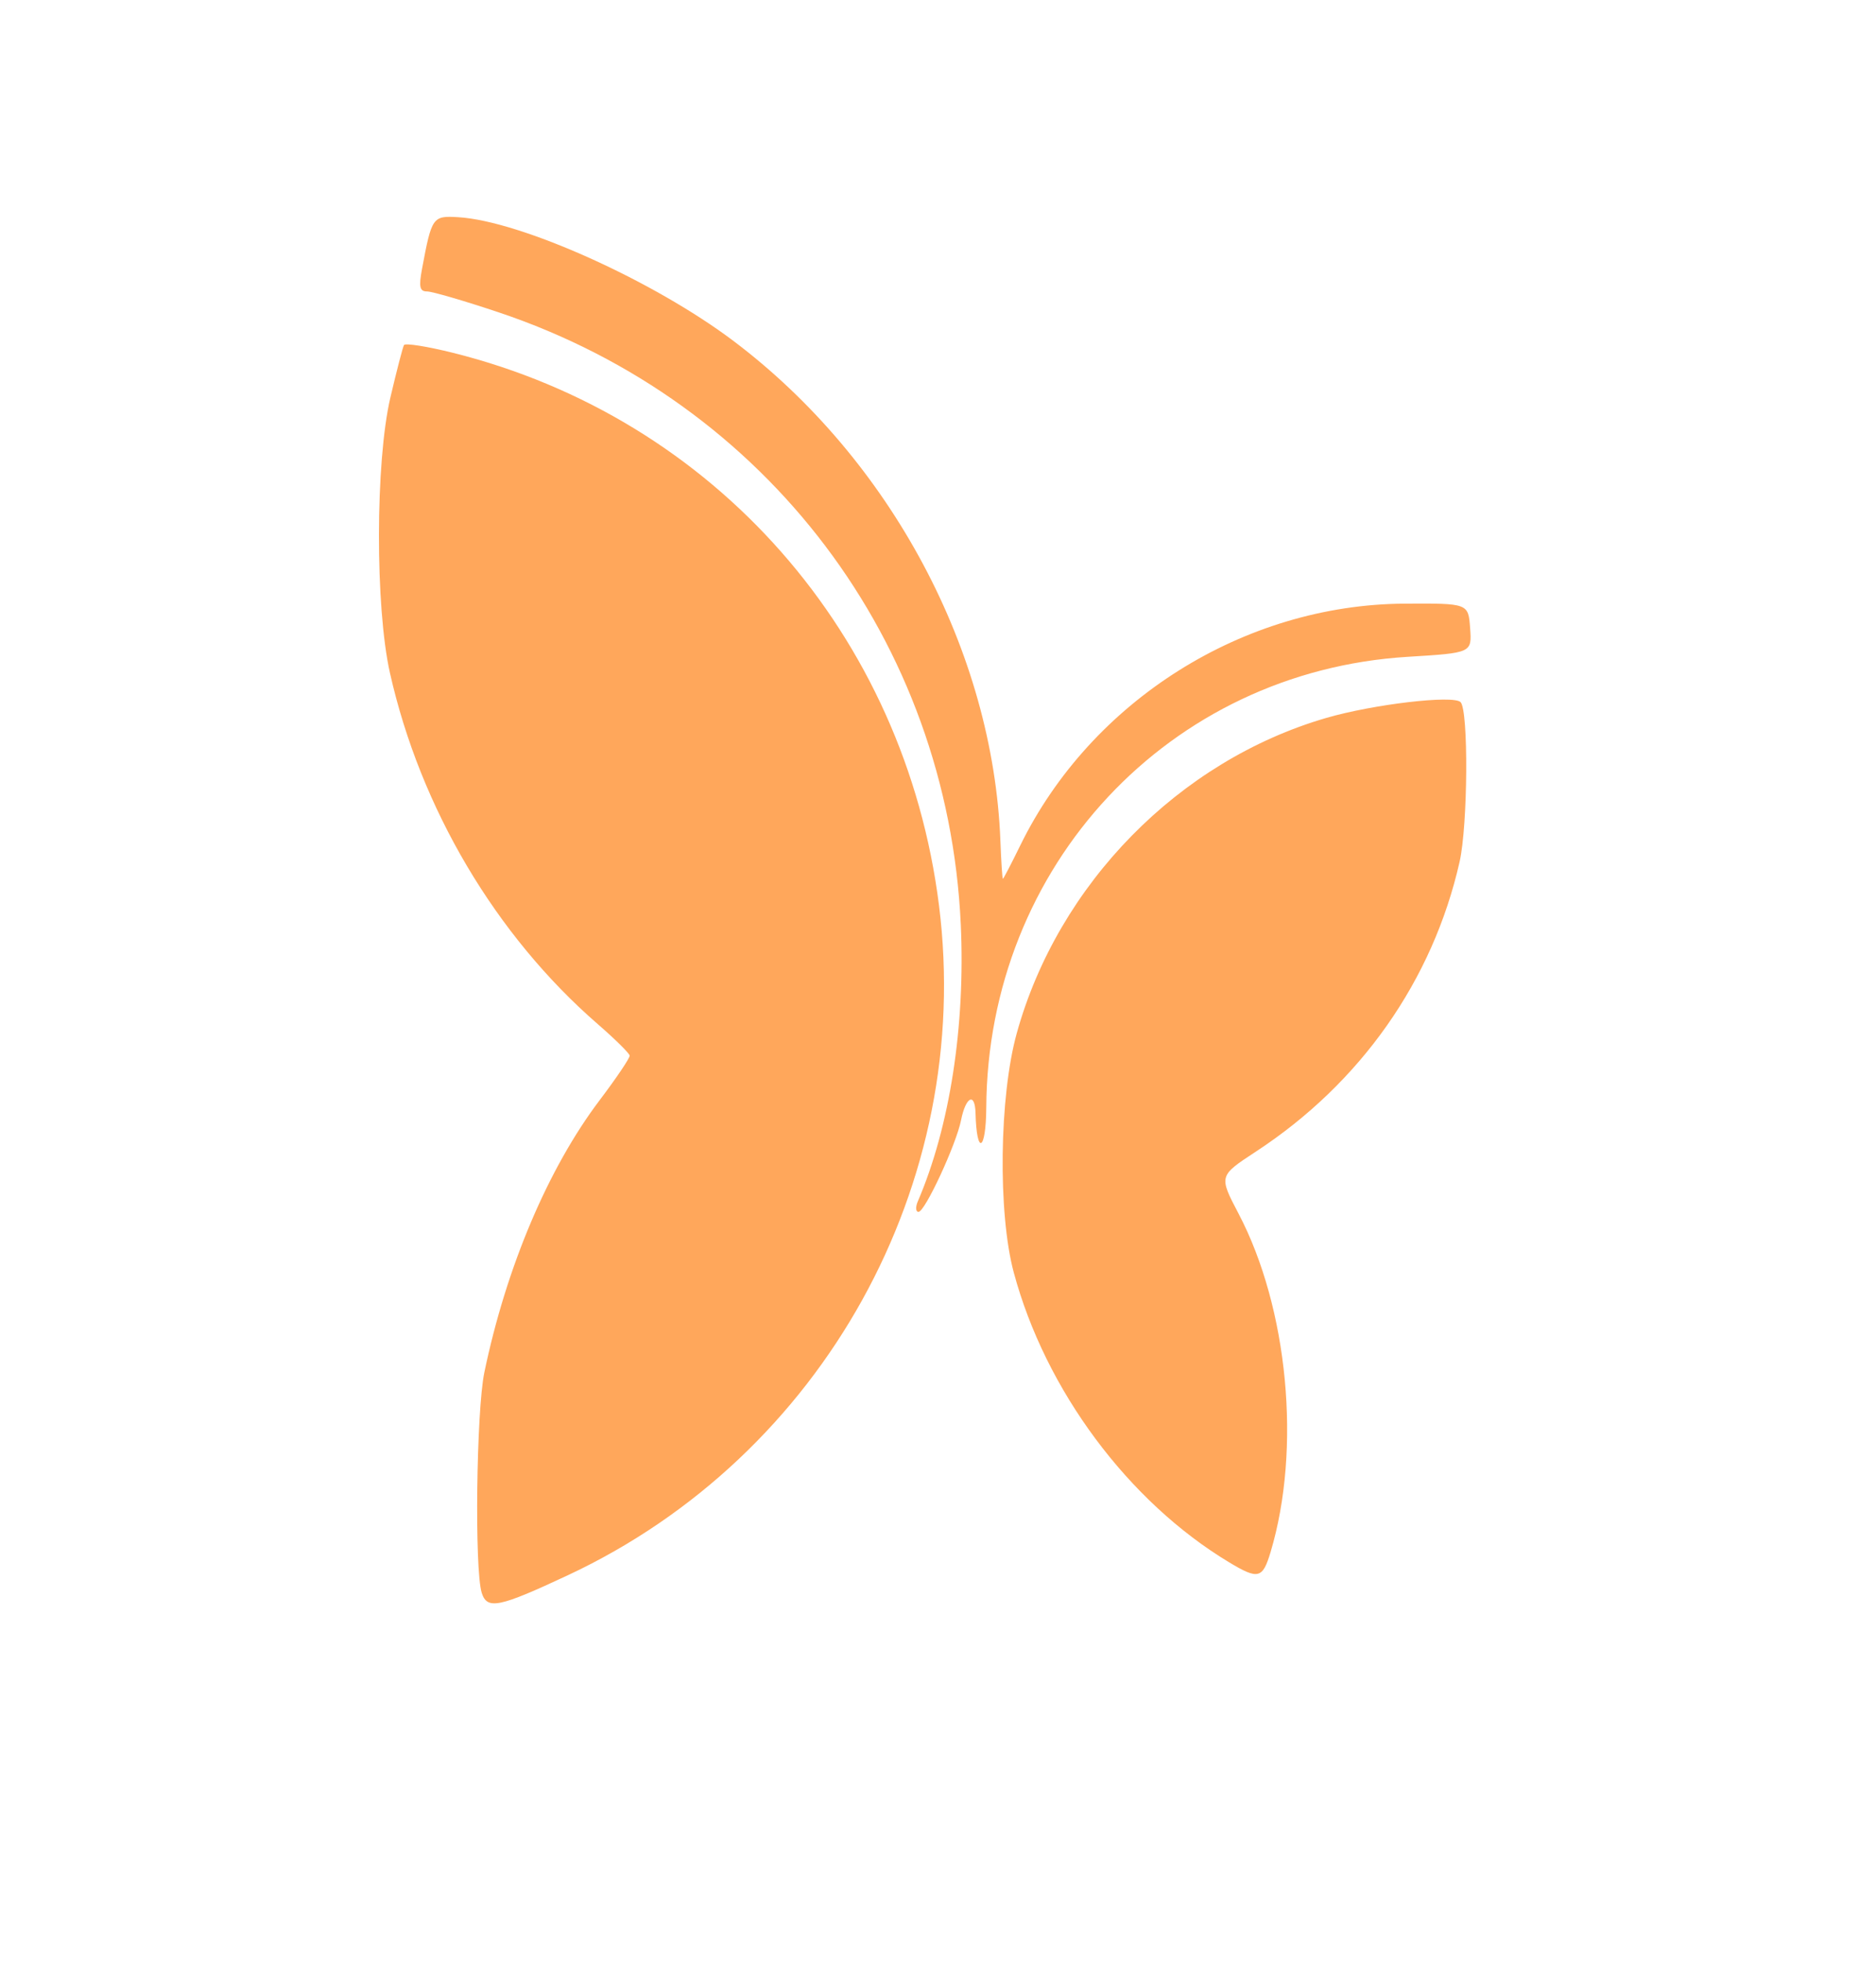
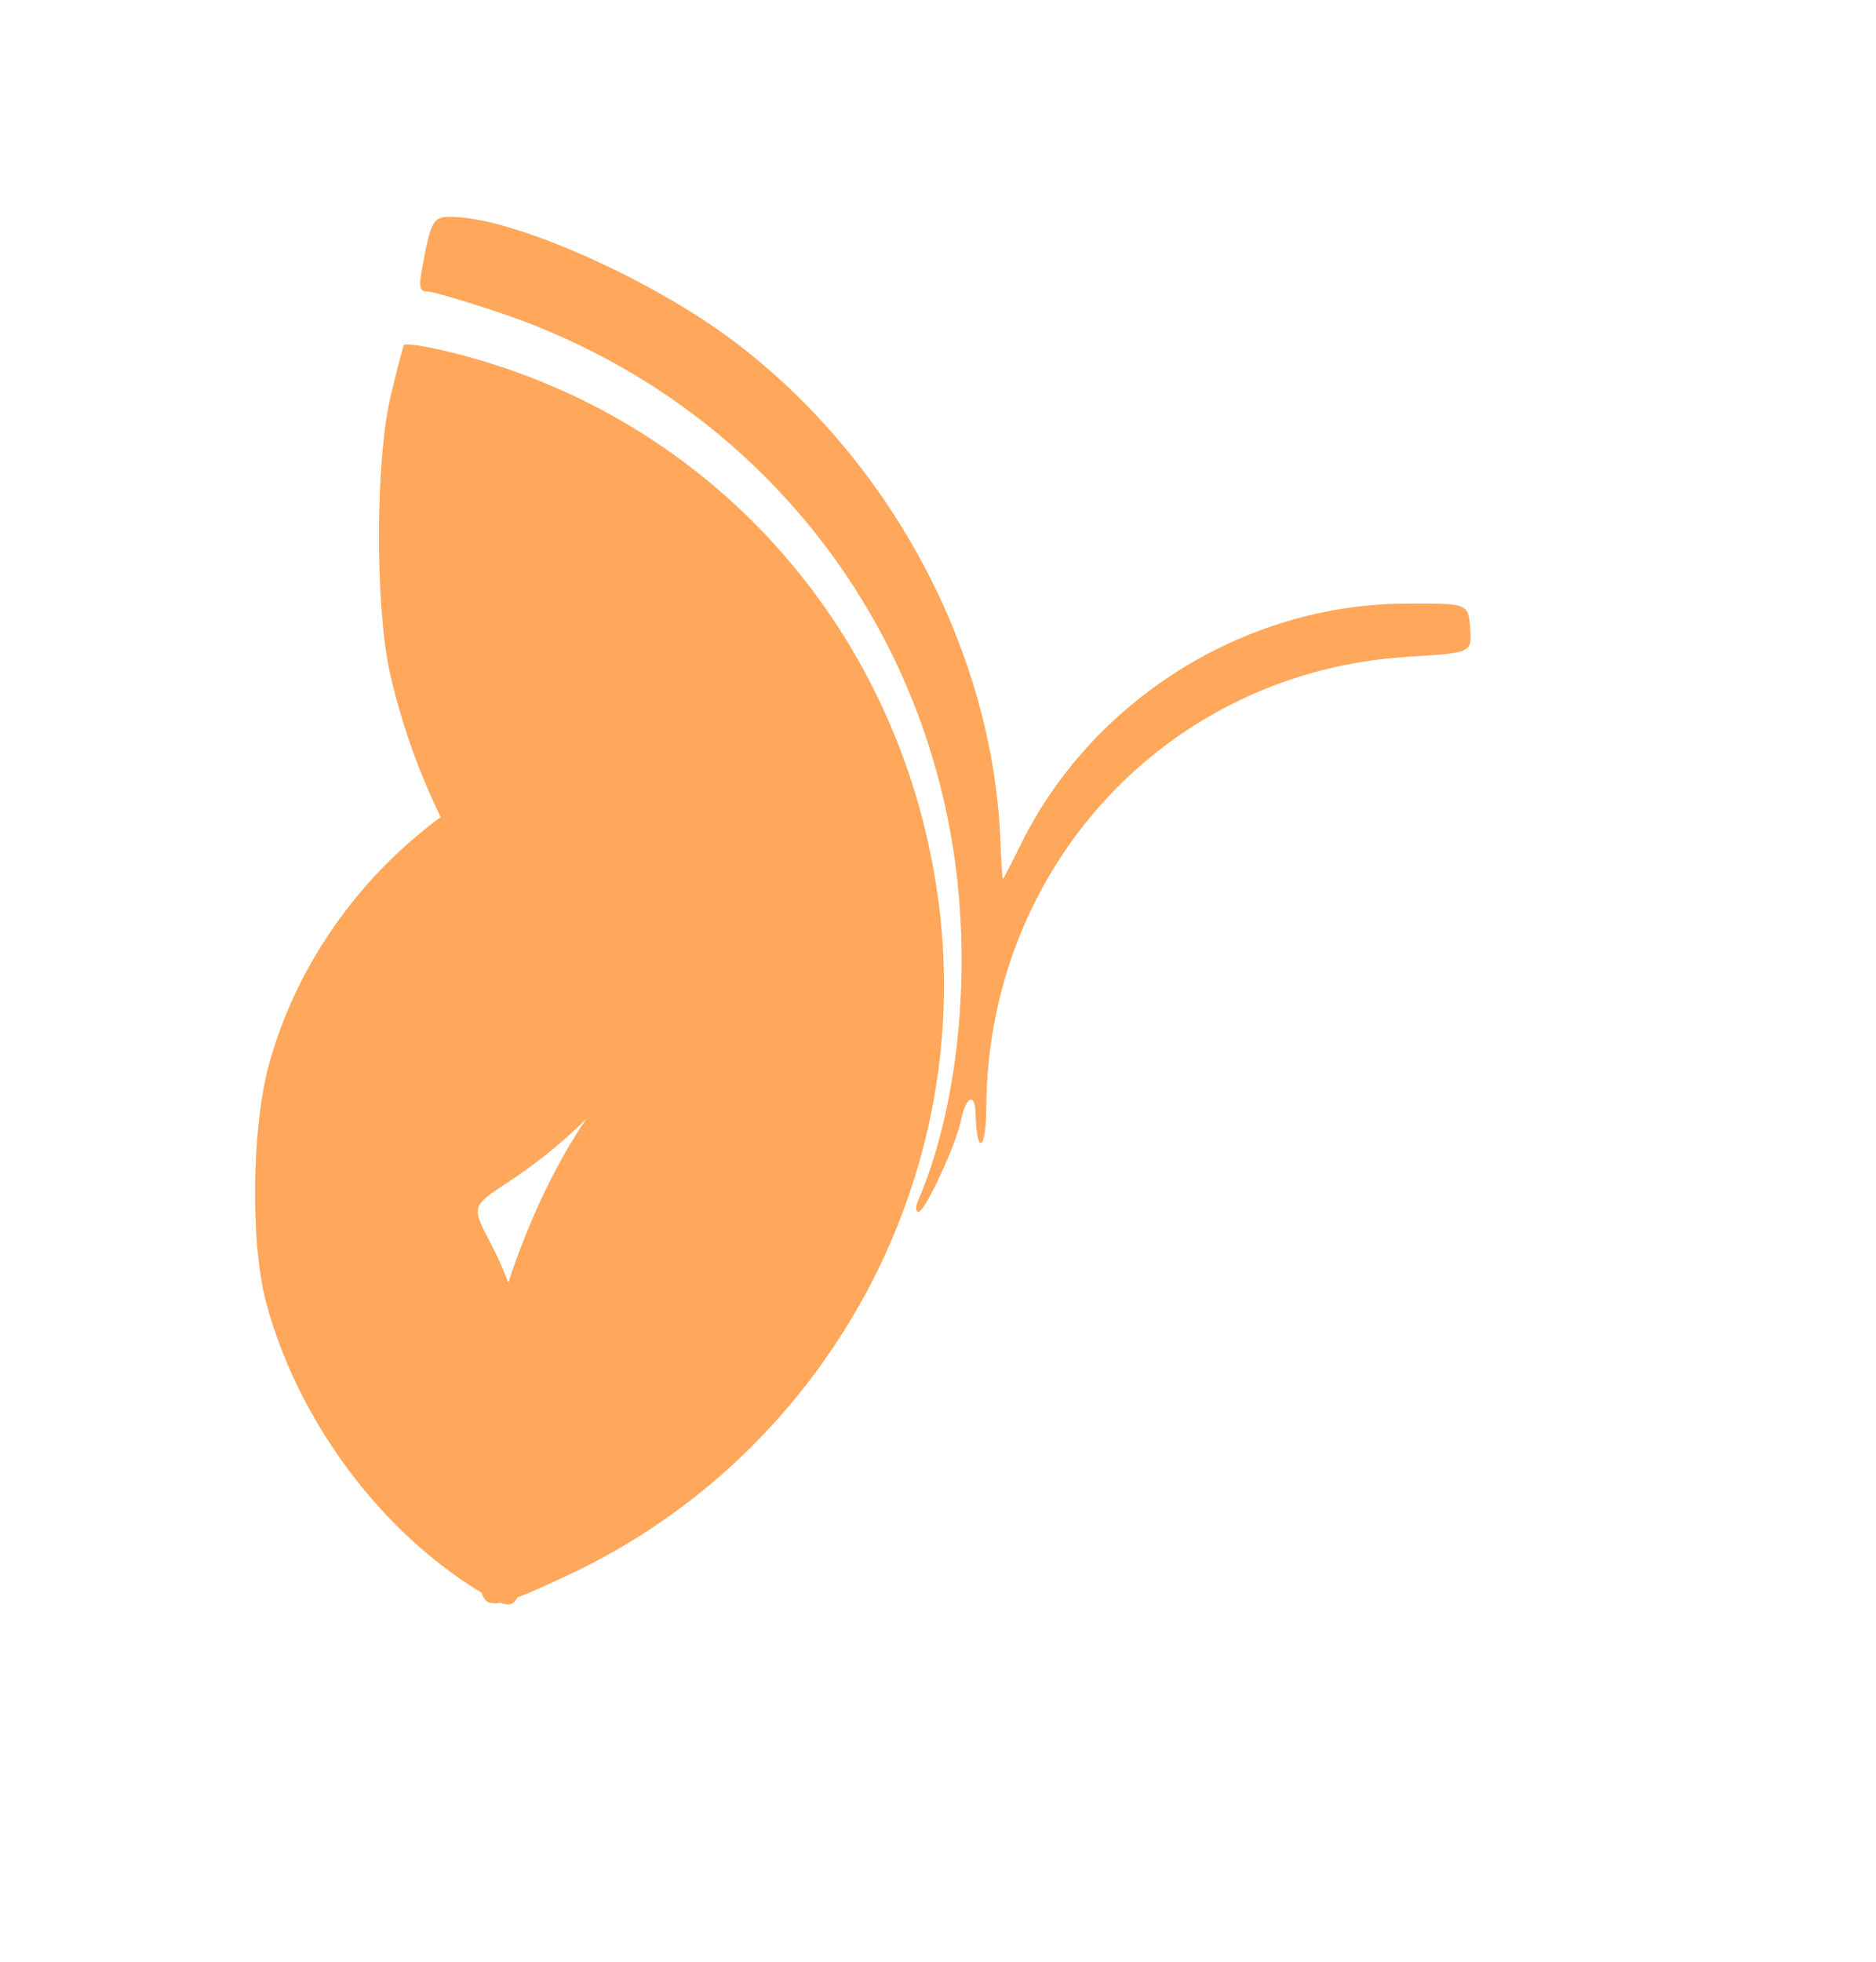
<svg xmlns="http://www.w3.org/2000/svg" xmlns:ns1="http://sodipodi.sourceforge.net/DTD/sodipodi-0.dtd" xmlns:ns2="http://www.inkscape.org/namespaces/inkscape" version="1.1" id="svg1" width="155" height="162" viewBox="0 0 155 162" ns1:docname="MMC logo.svg" ns2:version="1.4.2 (f4327f4, 2025-05-13)">
  <defs id="defs1" />
  <ns1:namedview id="namedview1" pagecolor="#ffffff" bordercolor="#000000" borderopacity="0.25" ns2:showpageshadow="2" ns2:pageopacity="0.0" ns2:pagecheckerboard="0" ns2:deskcolor="#d1d1d1" ns2:zoom="4.2839506" ns2:cx="77.498559" ns2:cy="81" ns2:window-width="1500" ns2:window-height="938" ns2:window-x="-6" ns2:window-y="-6" ns2:window-maximized="1" ns2:current-layer="g1" />
  <g ns2:groupmode="layer" ns2:label="Image" id="g1">
-     <path style="fill:#ffa75b;fill-opacity:1" d="m 39.801,131.52 c -0.603,-1.901 -0.446,-15.015 0.218,-18.203 1.813,-8.699 5.268,-16.847 9.535,-22.485 1.381,-1.825 2.493,-3.475 2.471,-3.667 -0.022,-0.192 -1.207,-1.361 -2.633,-2.599 -8.441,-7.327 -14.663,-17.834 -17.174,-29 -1.227,-5.455 -1.207,-17.445 0.038,-22.75 0.516,-2.2 1.021,-4.146 1.122,-4.324 0.101,-0.178 1.928,0.112 4.06,0.644 21.614,5.401 37.331,23.263 40.145,45.625 2.891,22.965 -9.567,45.44 -30.655,55.305 -5.717,2.674 -6.679,2.87 -7.129,1.454 z m 61.765,-2.509 c -8.347,-5.016 -15.194,-14.223 -17.808,-23.945 -1.319,-4.907 -1.198,-14.536 0.249,-19.75 3.418,-12.323 13.404,-22.492 25.559,-26.031 3.888,-1.132 10.508,-1.912 11.11,-1.309 0.663,0.663 0.605,10.155 -0.08,13.183 -2.217,9.798 -8.176,18.268 -16.839,23.937 -3.059,2.002 -3.059,2.002 -1.427,5.111 4.101,7.812 5.202,19.43 2.648,27.953 -0.658,2.197 -1.021,2.288 -3.413,0.851 z M 75.836,99.191 C 78.478,93.048 79.77,84.712 79.381,76.316 78.299,52.978 63.357,33.211 41.184,25.785 c -2.823,-0.945 -5.477,-1.719 -5.898,-1.719 -0.613,0 -0.696,-0.372 -0.415,-1.875 0.801,-4.285 0.872,-4.385 2.993,-4.256 5.169,0.315 16.137,5.245 22.741,10.221 12.982,9.782 21.453,25.641 22.051,41.285 0.066,1.719 0.158,3.125 0.206,3.125 0.047,0 0.688,-1.231 1.424,-2.735 5.861,-11.98 18.48,-19.916 31.779,-19.987 5.25,-0.028 5.25,-0.028 5.4,2.019 0.15,2.047 0.15,2.047 -5.158,2.372 -19.713,1.206 -34.705,17.239 -34.819,37.237 -0.021,3.604 -0.798,3.989 -0.887,0.439 -0.044,-1.746 -0.805,-1.369 -1.198,0.593 -0.402,2.008 -2.981,7.562 -3.512,7.562 -0.238,0 -0.263,-0.394 -0.056,-0.875 z" id="path1" ns1:nodetypes="ssssssssssssssssscsssssssssssscscsssssssss" />
+     <path style="fill:#ffa75b;fill-opacity:1" d="m 39.801,131.52 c -0.603,-1.901 -0.446,-15.015 0.218,-18.203 1.813,-8.699 5.268,-16.847 9.535,-22.485 1.381,-1.825 2.493,-3.475 2.471,-3.667 -0.022,-0.192 -1.207,-1.361 -2.633,-2.599 -8.441,-7.327 -14.663,-17.834 -17.174,-29 -1.227,-5.455 -1.207,-17.445 0.038,-22.75 0.516,-2.2 1.021,-4.146 1.122,-4.324 0.101,-0.178 1.928,0.112 4.06,0.644 21.614,5.401 37.331,23.263 40.145,45.625 2.891,22.965 -9.567,45.44 -30.655,55.305 -5.717,2.674 -6.679,2.87 -7.129,1.454 z c -8.347,-5.016 -15.194,-14.223 -17.808,-23.945 -1.319,-4.907 -1.198,-14.536 0.249,-19.75 3.418,-12.323 13.404,-22.492 25.559,-26.031 3.888,-1.132 10.508,-1.912 11.11,-1.309 0.663,0.663 0.605,10.155 -0.08,13.183 -2.217,9.798 -8.176,18.268 -16.839,23.937 -3.059,2.002 -3.059,2.002 -1.427,5.111 4.101,7.812 5.202,19.43 2.648,27.953 -0.658,2.197 -1.021,2.288 -3.413,0.851 z M 75.836,99.191 C 78.478,93.048 79.77,84.712 79.381,76.316 78.299,52.978 63.357,33.211 41.184,25.785 c -2.823,-0.945 -5.477,-1.719 -5.898,-1.719 -0.613,0 -0.696,-0.372 -0.415,-1.875 0.801,-4.285 0.872,-4.385 2.993,-4.256 5.169,0.315 16.137,5.245 22.741,10.221 12.982,9.782 21.453,25.641 22.051,41.285 0.066,1.719 0.158,3.125 0.206,3.125 0.047,0 0.688,-1.231 1.424,-2.735 5.861,-11.98 18.48,-19.916 31.779,-19.987 5.25,-0.028 5.25,-0.028 5.4,2.019 0.15,2.047 0.15,2.047 -5.158,2.372 -19.713,1.206 -34.705,17.239 -34.819,37.237 -0.021,3.604 -0.798,3.989 -0.887,0.439 -0.044,-1.746 -0.805,-1.369 -1.198,0.593 -0.402,2.008 -2.981,7.562 -3.512,7.562 -0.238,0 -0.263,-0.394 -0.056,-0.875 z" id="path1" ns1:nodetypes="ssssssssssssssssscsssssssssssscscsssssssss" />
  </g>
</svg>